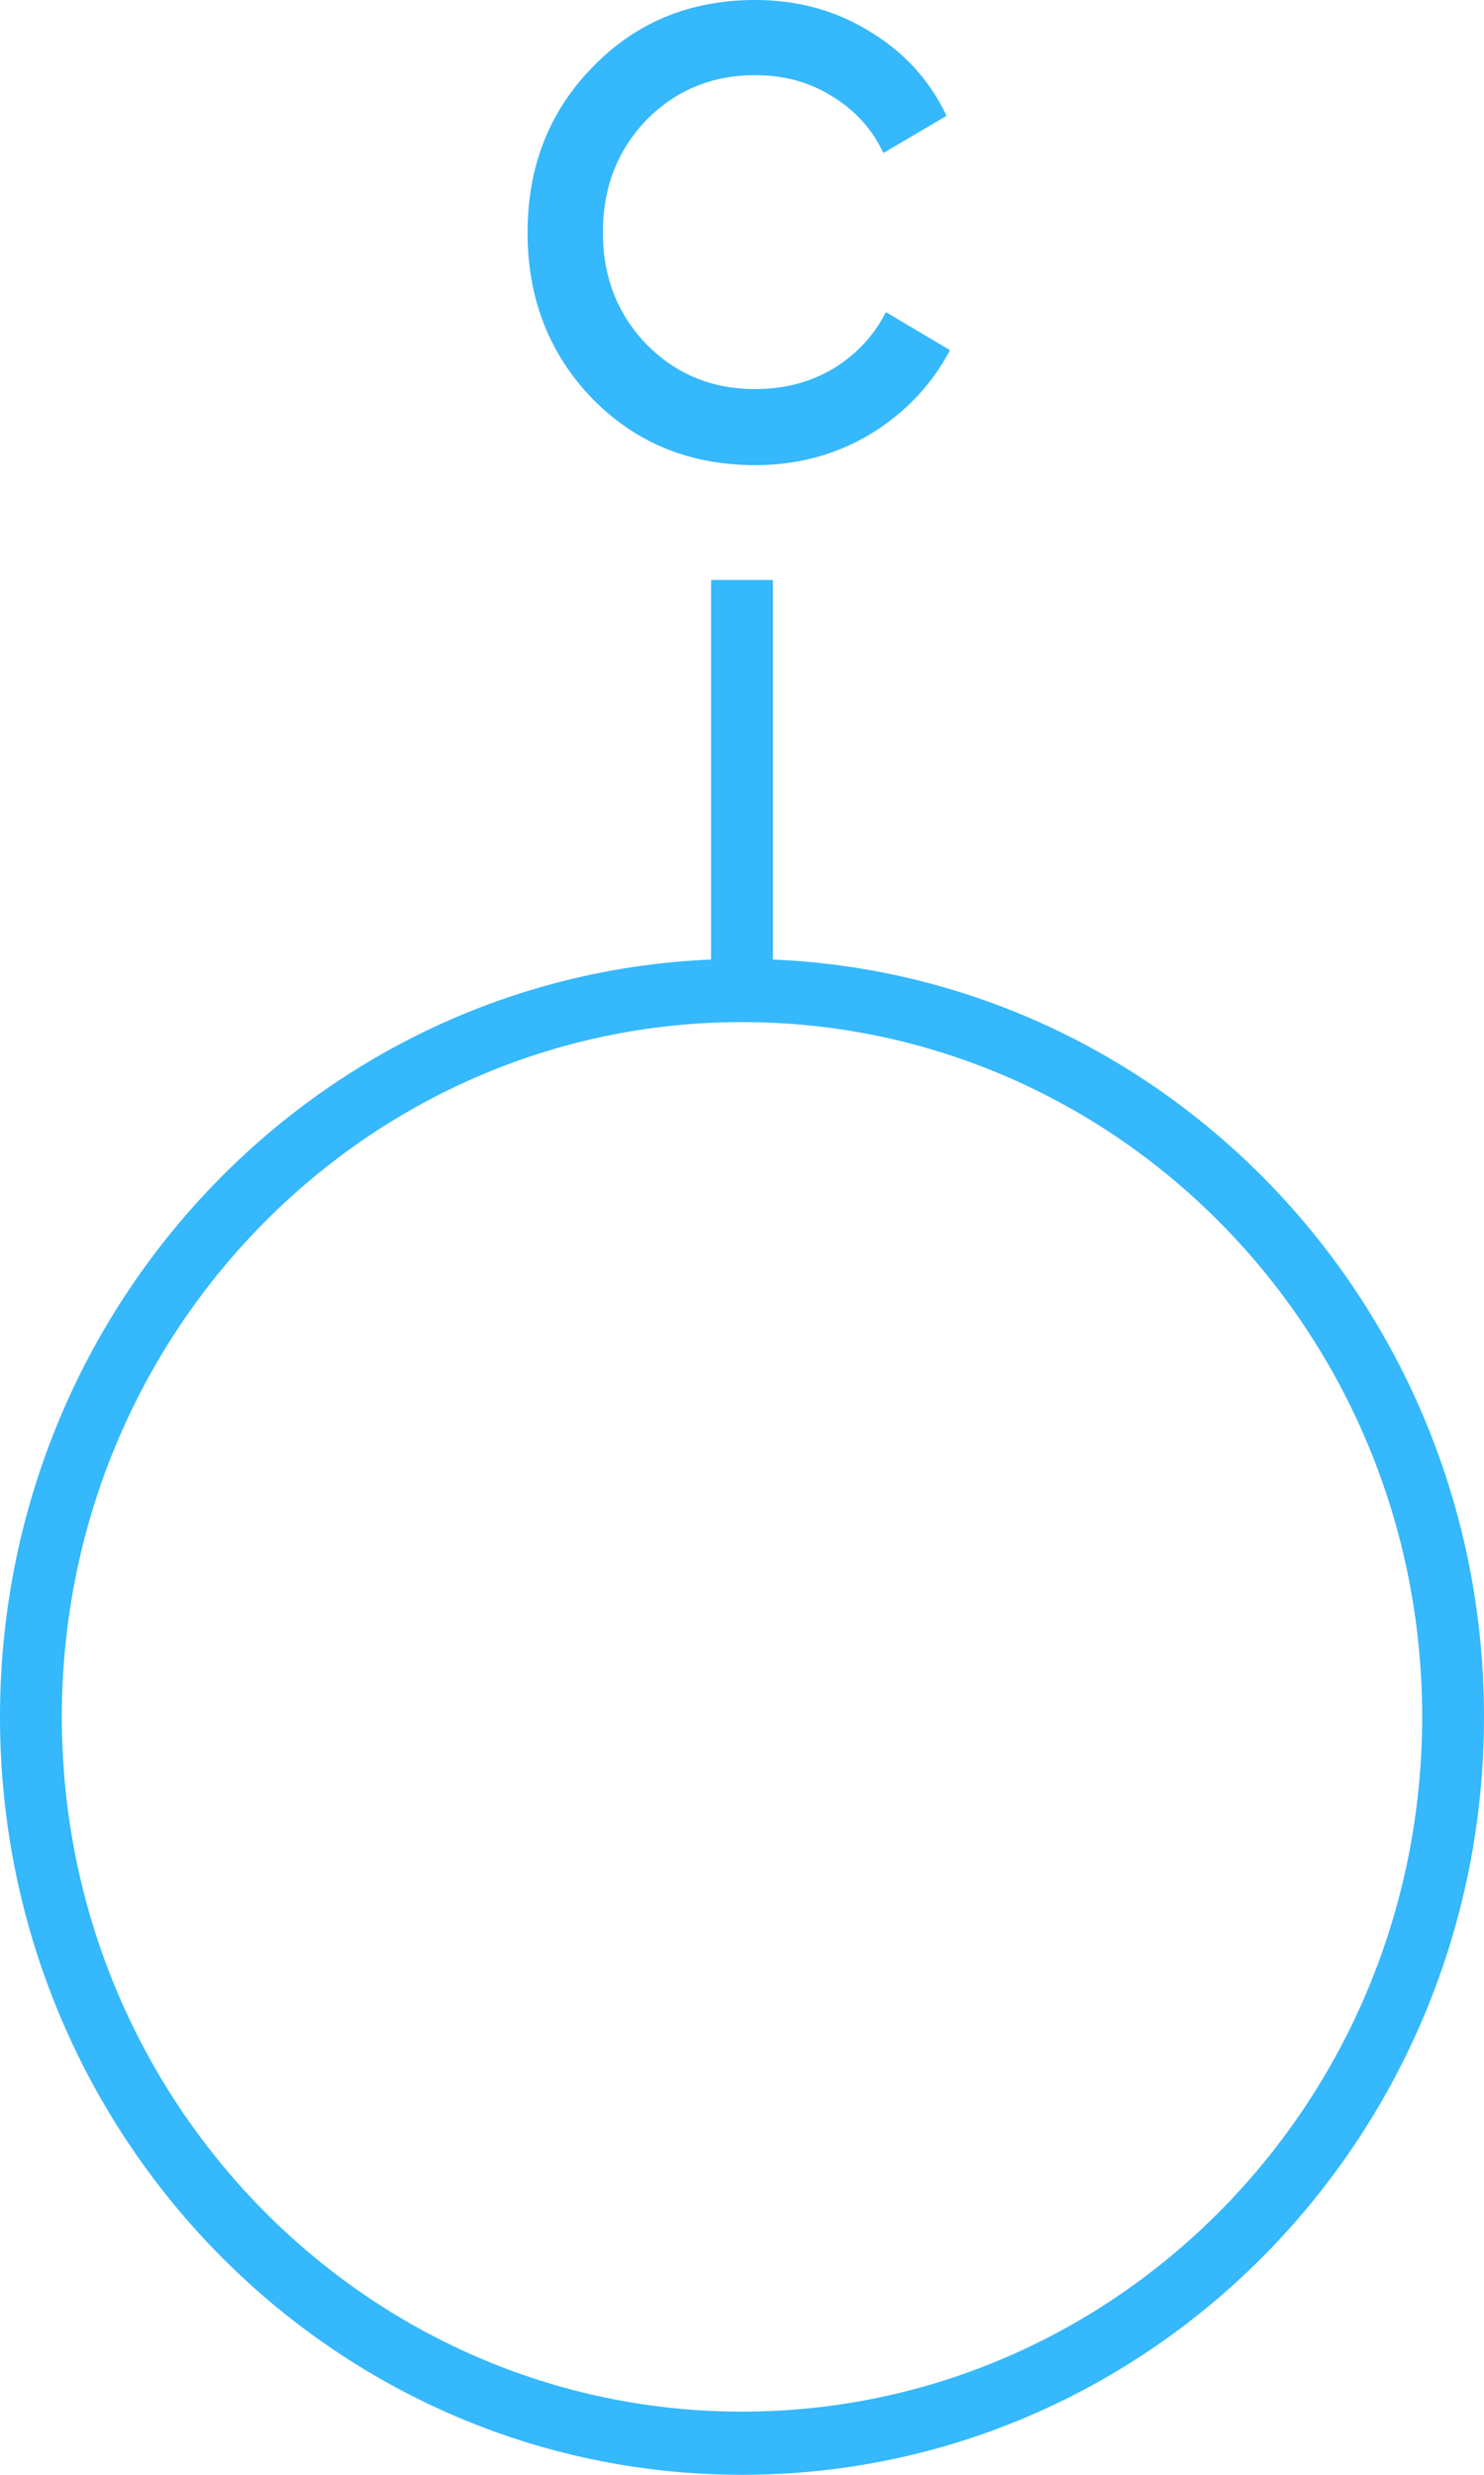
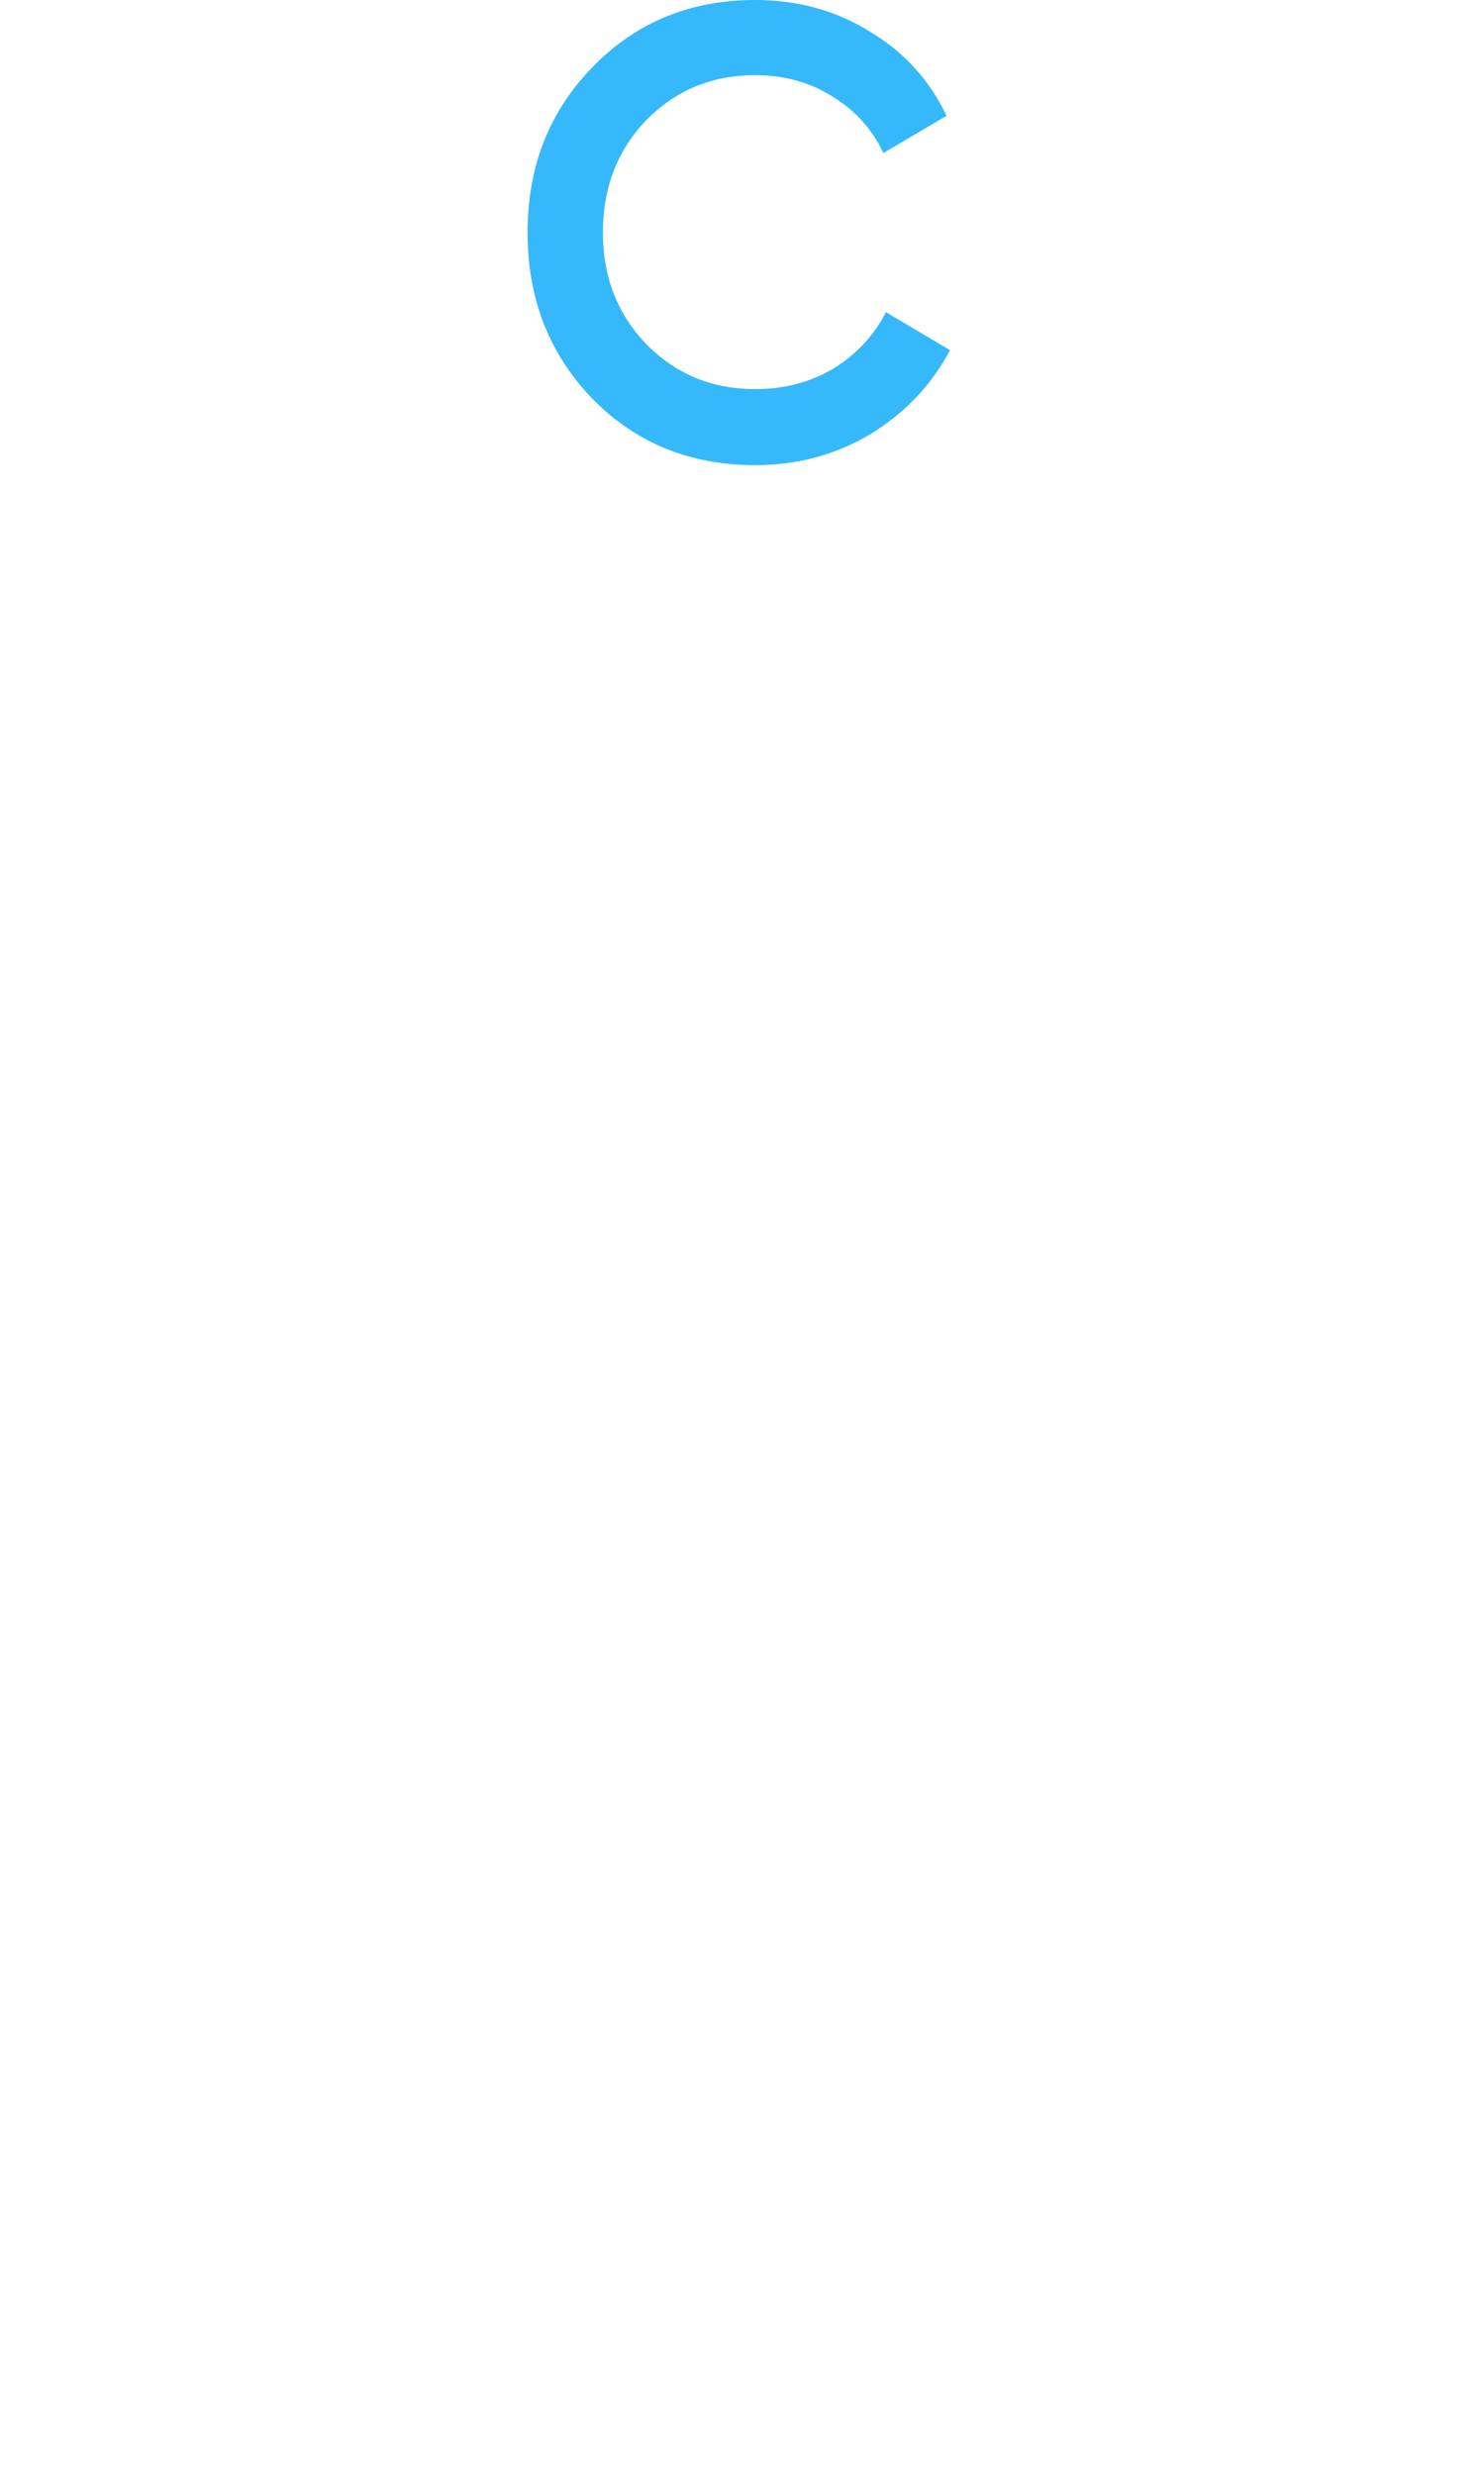
<svg xmlns="http://www.w3.org/2000/svg" width="24" height="40" viewBox="0 0 24 40" fill="none">
  <path d="M9.582 6.446C10.282 7.16 11.16 7.518 12.214 7.518C12.896 7.518 13.516 7.351 14.076 7.017C14.636 6.674 15.066 6.222 15.364 5.66L14.328 5.045C14.132 5.426 13.848 5.731 13.474 5.96C13.101 6.179 12.681 6.289 12.214 6.289C11.514 6.289 10.926 6.046 10.45 5.56C9.984 5.074 9.75 4.473 9.75 3.759C9.75 3.035 9.984 2.43 10.45 1.944C10.926 1.458 11.514 1.215 12.214 1.215C12.681 1.215 13.096 1.329 13.46 1.558C13.834 1.787 14.109 2.091 14.286 2.473L15.308 1.872C15.038 1.301 14.627 0.848 14.076 0.515C13.526 0.172 12.905 0 12.214 0C11.16 0 10.282 0.362 9.582 1.086C8.882 1.801 8.532 2.692 8.532 3.759C8.532 4.826 8.882 5.722 9.582 6.446Z" fill="#35B8FC" />
-   <path fill-rule="evenodd" clip-rule="evenodd" d="M11.5 9.374H12.5V15.509C18.895 15.777 24 21.155 24 27.75C24 34.515 18.627 40 12 40C5.373 40 0 34.515 0 27.75C0 21.155 5.104 15.777 11.5 15.509V9.374ZM1 27.75C1 21.548 5.925 16.52 12 16.52C18.075 16.52 23 21.548 23 27.75C23 33.952 18.075 38.979 12 38.979C5.925 38.979 1 33.952 1 27.75Z" fill="#35B8FC" />
</svg>